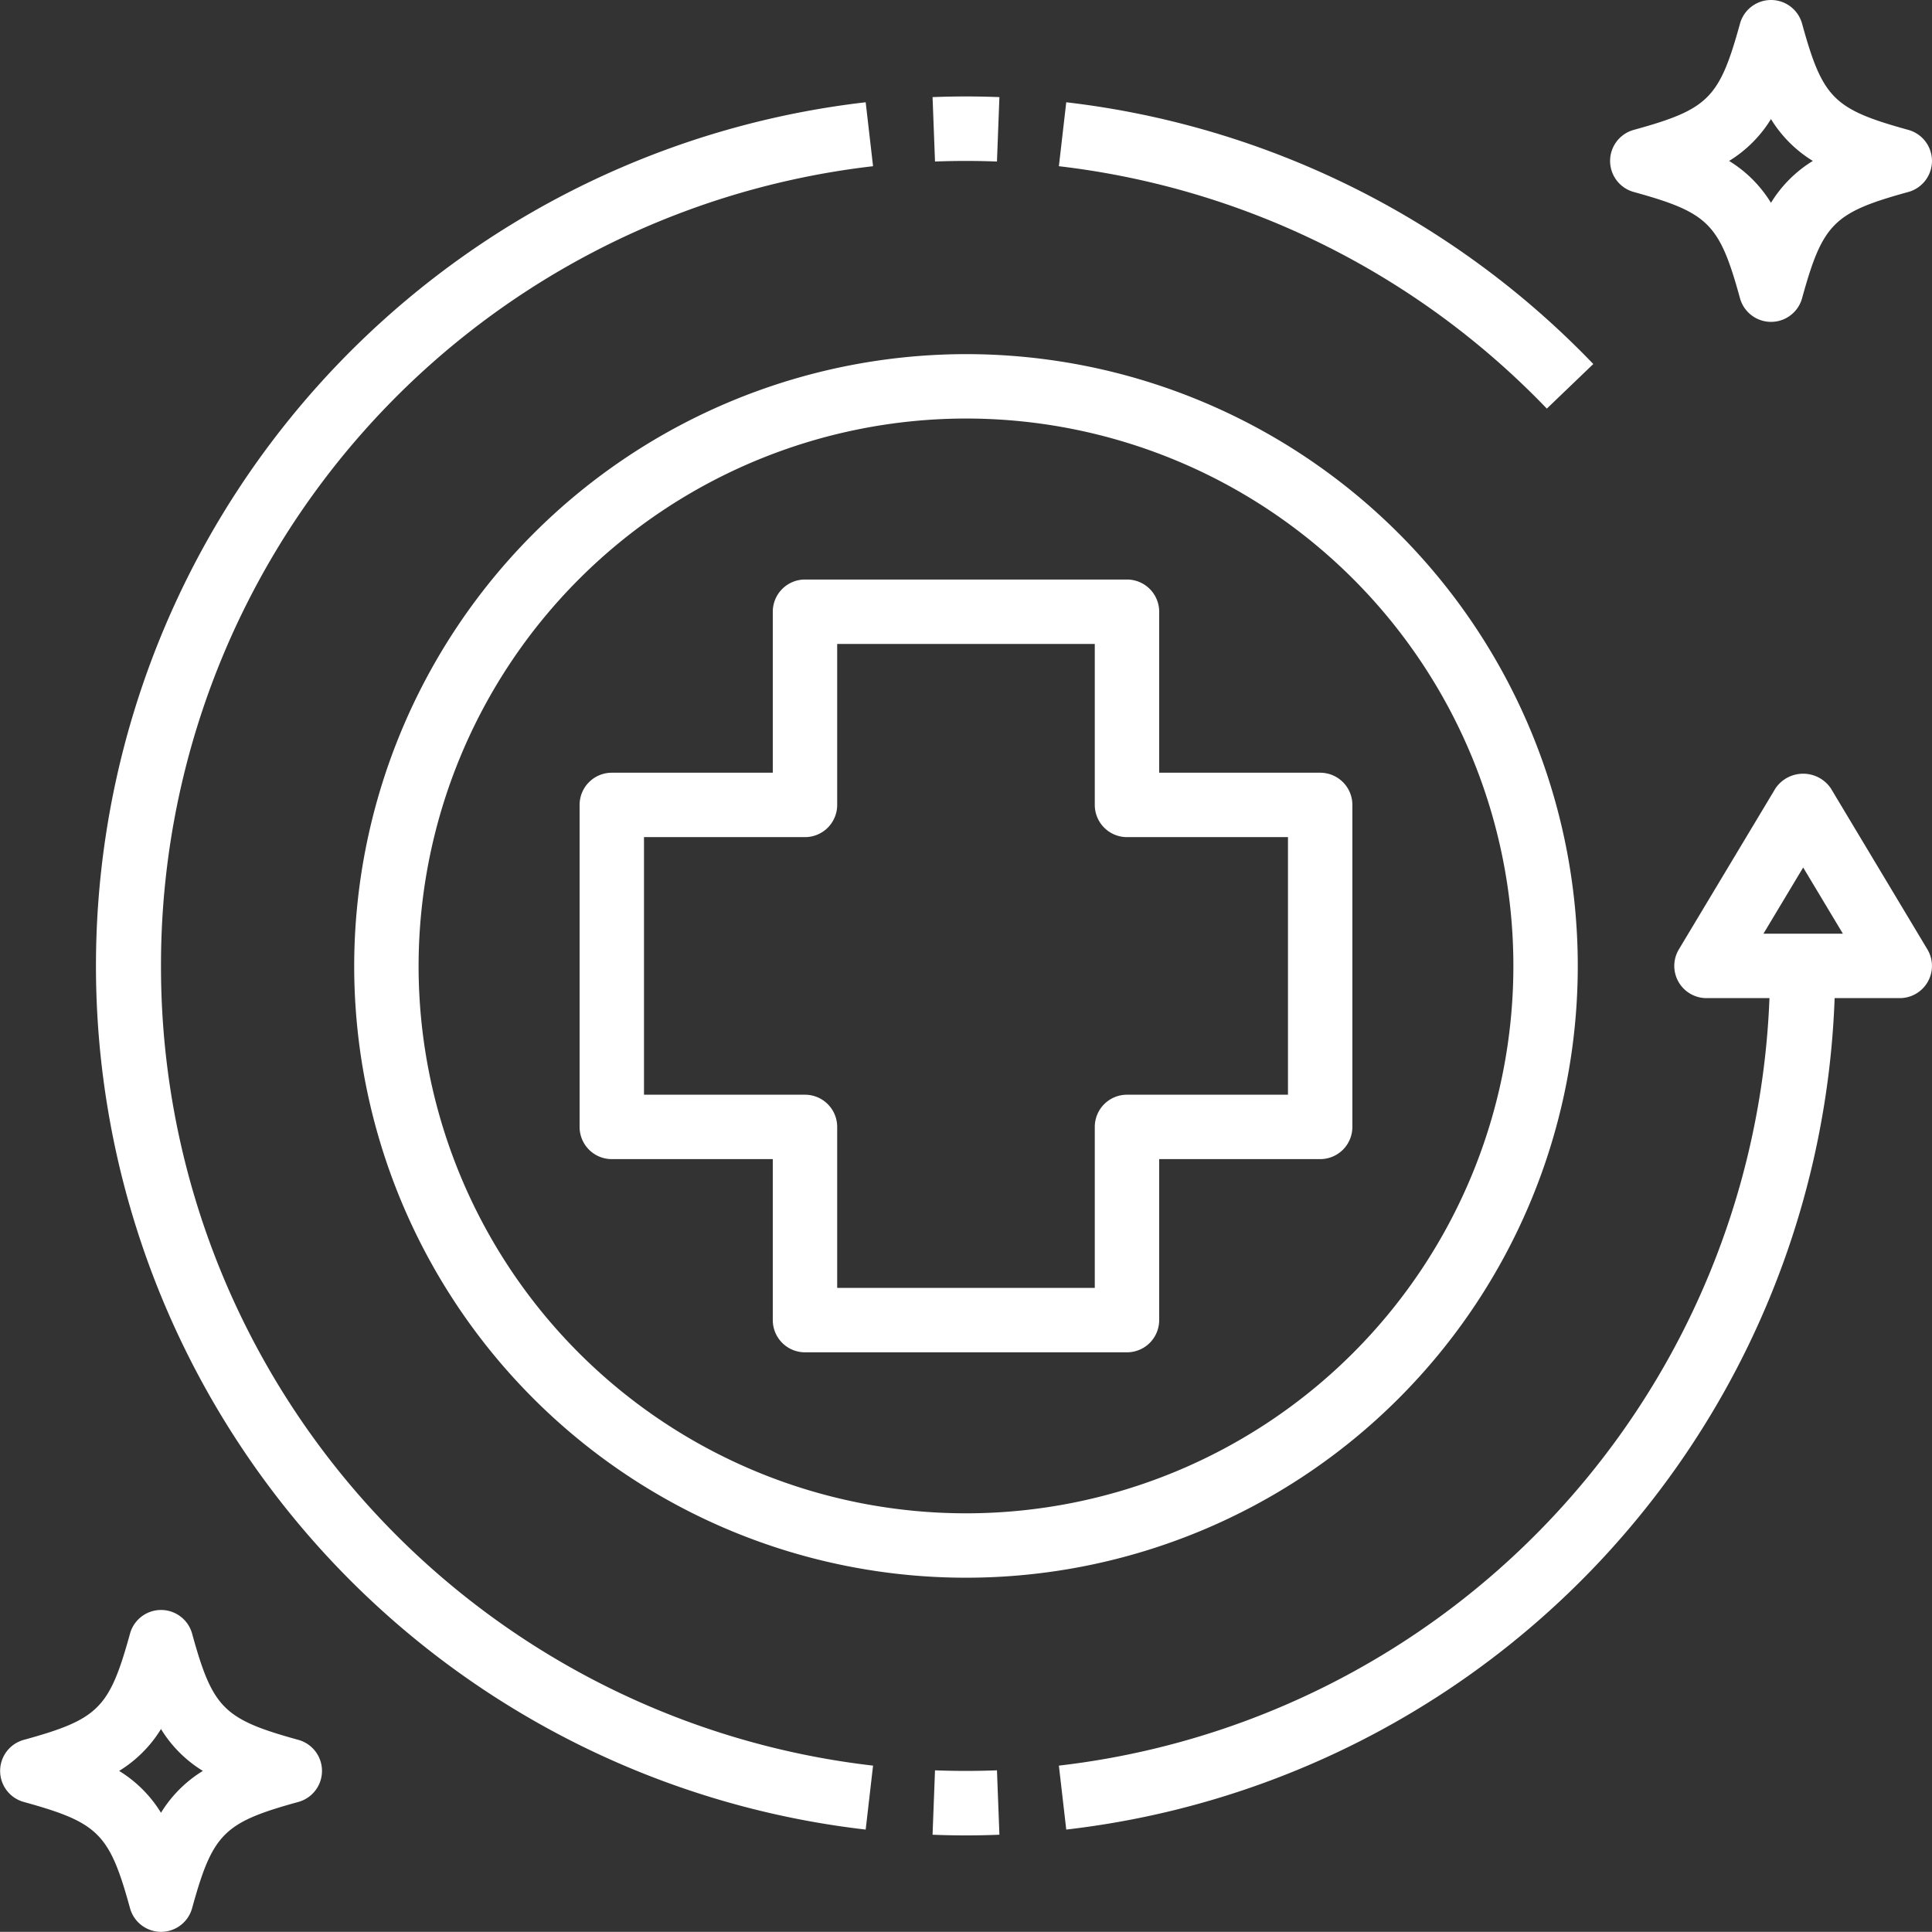
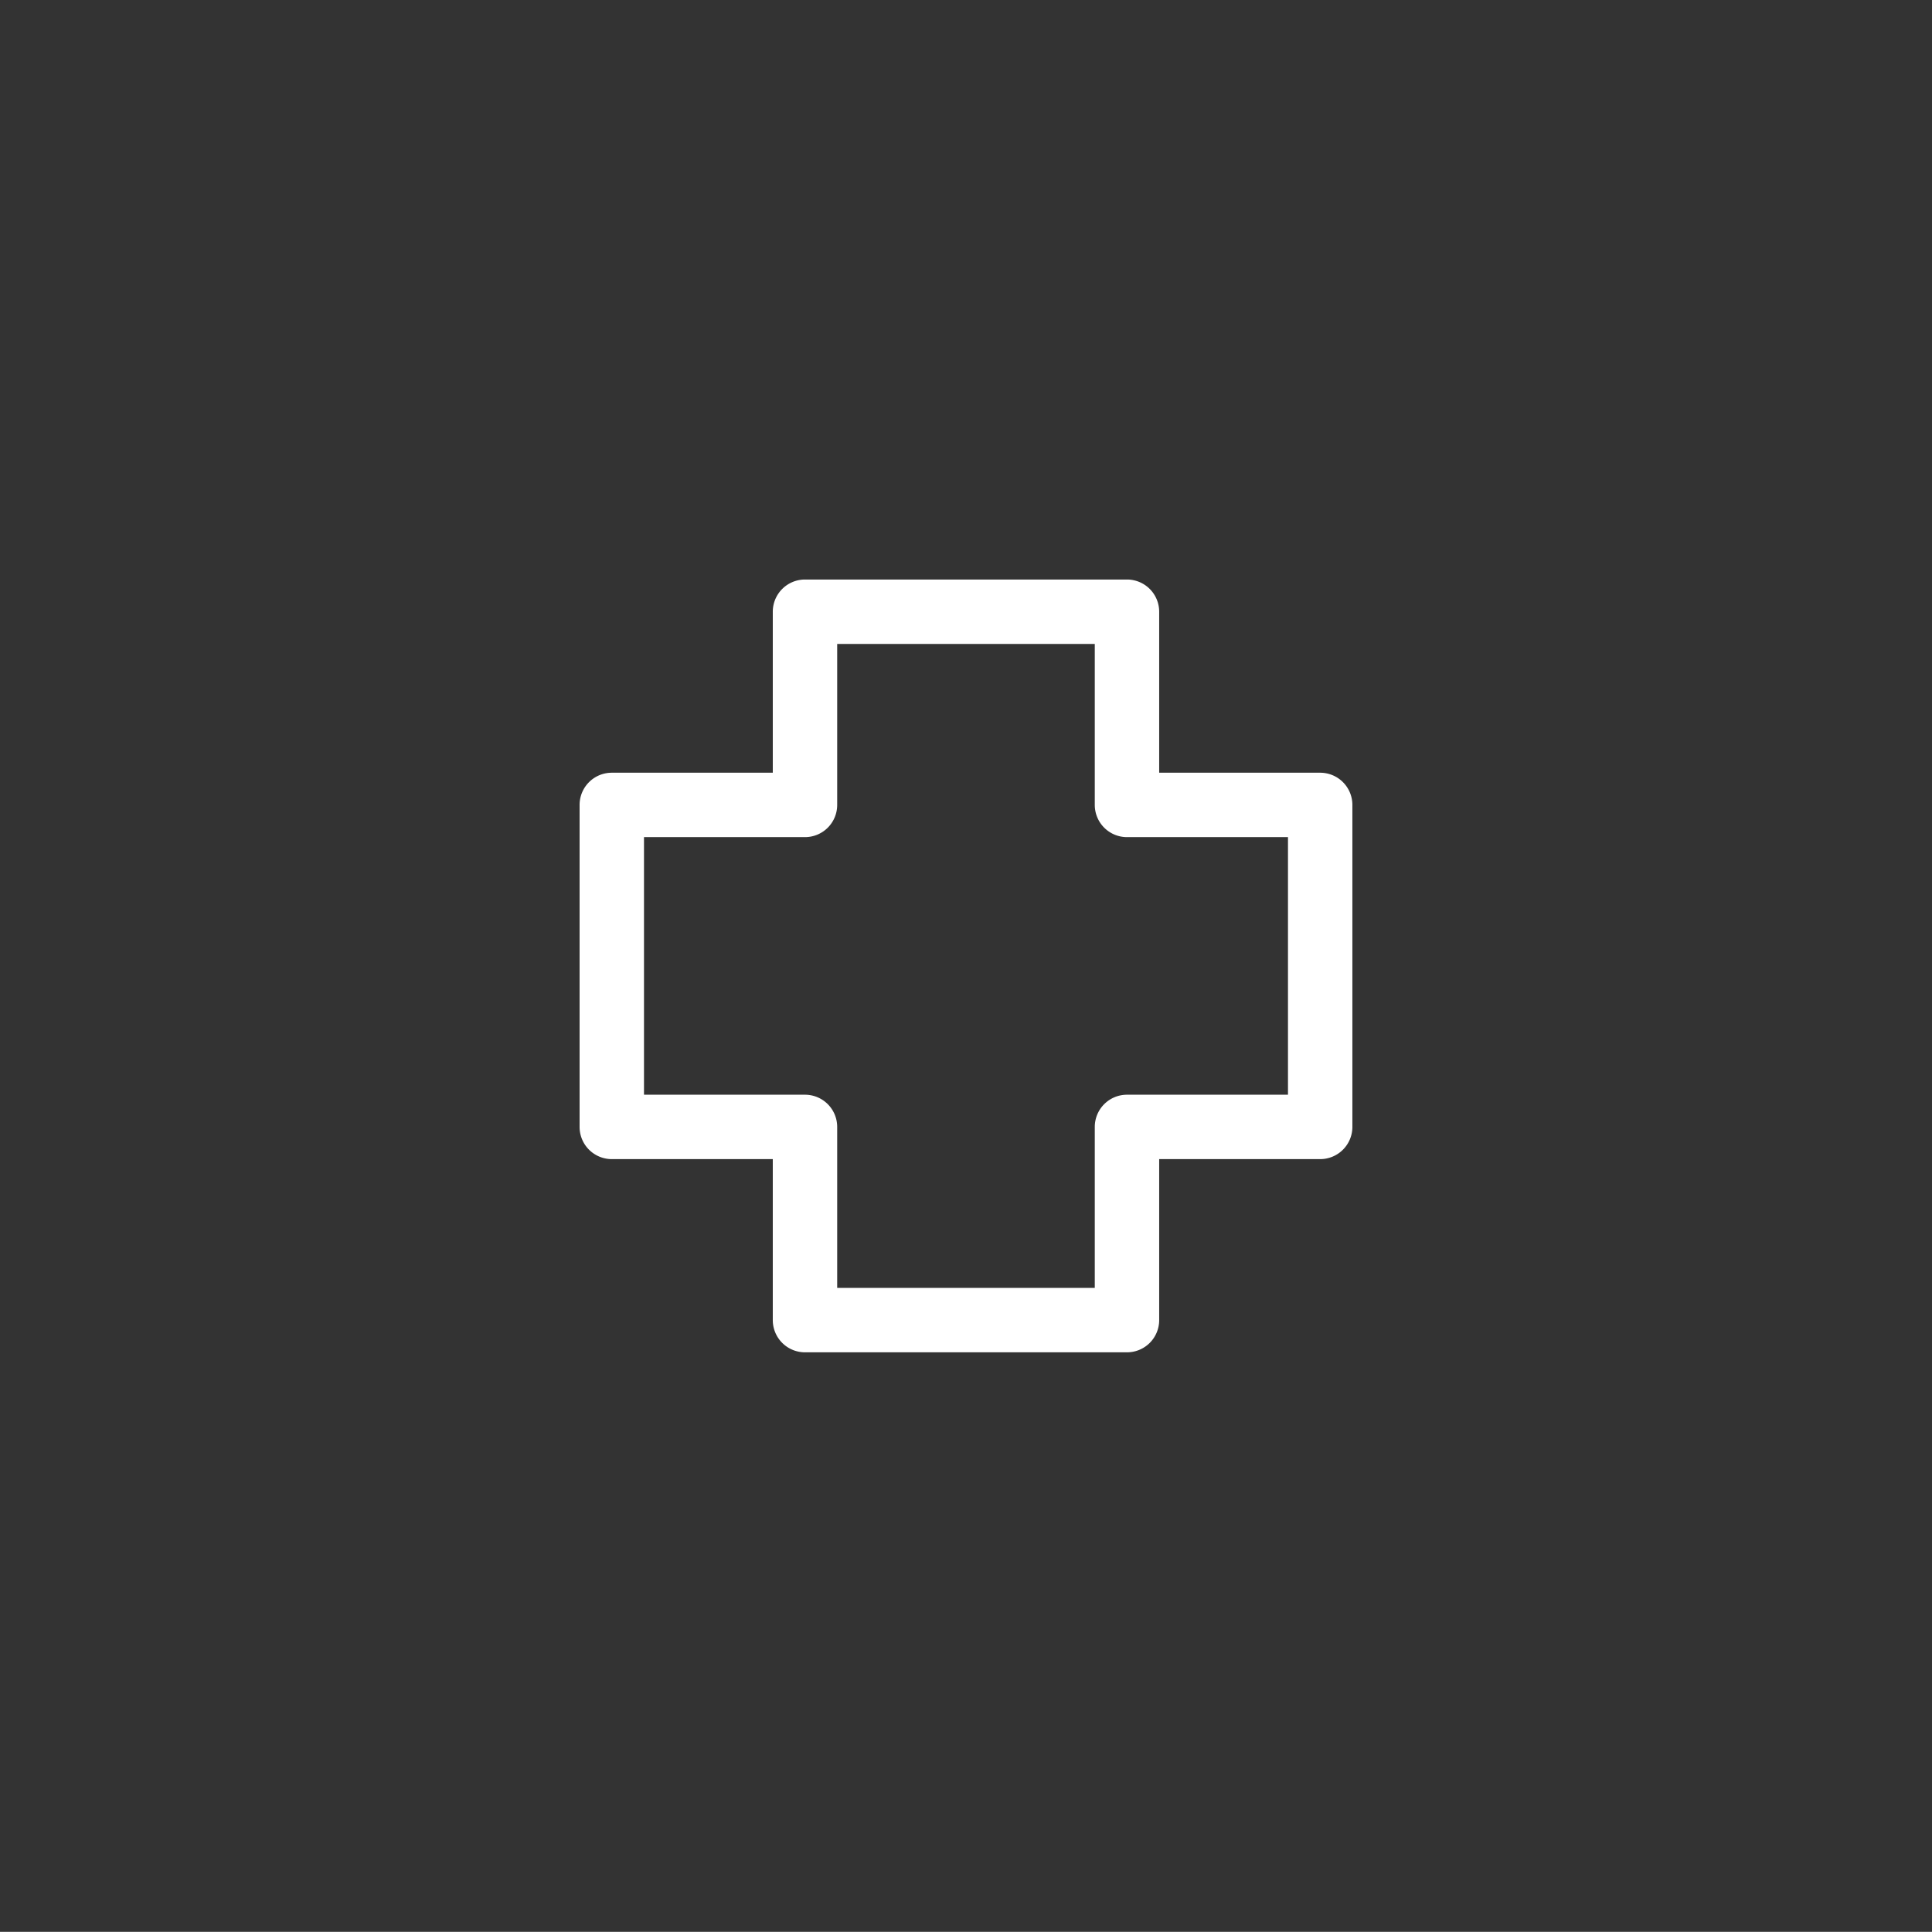
<svg xmlns="http://www.w3.org/2000/svg" width="60.001" height="59.997" viewBox="0 0 60.001 59.997">
  <rect x="0" y="0" width="60.001" height="59.997" fill="#333333" stroke="none" />
  <g id="Group_1" data-name="Group 1" transform="translate(-2 -2.002)">
    <path id="Path_1" data-name="Path 1" d="M21,38h5v5a1,1,0,0,0,1,1H37a1,1,0,0,0,1-1V38h5a1,1,0,0,0,1-1V27a1,1,0,0,0-1-1H38V21a1,1,0,0,0-1-1H27a1,1,0,0,0-1,1v5H21a1,1,0,0,0-1,1V37A1,1,0,0,0,21,38Zm1-10h5a1,1,0,0,0,1-1V22h8v5a1,1,0,0,0,1,1h5v8H37a1,1,0,0,0-1,1v5H28V37a1,1,0,0,0-1-1H22Z" fill="#fff" />
-     <path id="Path_2" data-name="Path 2" d="M13,32A19,19,0,1,0,32,13,19.021,19.021,0,0,0,13,32ZM32,15A17,17,0,1,1,15,32,17.019,17.019,0,0,1,32,15Zm3.114-9.822-.229,1.986a25.02,25.02,0,0,1,15.154,7.528l1.443-1.385A27.014,27.014,0,0,0,35.114,5.178Zm-2.152,1.84.076-2q-1.038-.041-2.076,0l.076,2q.962-.036,1.924,0Z" fill="#fff" />
-     <path id="Path_3" data-name="Path 3" d="M7,32A24.975,24.975,0,0,1,29.114,7.164l-.229-1.986a27,27,0,0,0,0,53.644l.229-1.986A24.975,24.975,0,0,1,7,32ZM31.038,56.982l-.076,2q1.038.042,2.076,0l-.076-2c-.638.024-1.286.024-1.924,0Zm27.819-30.5a1.04,1.04,0,0,0-1.715,0l-3,5A1,1,0,0,0,55,33h1.953A24.955,24.955,0,0,1,34.885,56.836l.229,1.986A26.969,26.969,0,0,0,58.977,33H61a1,1,0,0,0,.857-1.515ZM56.766,31,58,28.943,59.234,31Zm-45.5,25.036c-2.322-.642-2.661-.98-3.3-3.3a1,1,0,0,0-1.928,0c-.641,2.322-.98,2.661-3.3,3.3a1,1,0,0,0,0,1.928c2.322.642,2.661.98,3.3,3.3a1,1,0,0,0,1.928,0c.641-2.322.98-2.661,3.3-3.3a1,1,0,0,0,0-1.928ZM7,58.3A3.938,3.938,0,0,0,5.7,57,3.938,3.938,0,0,0,7,55.7,3.938,3.938,0,0,0,8.3,57,3.938,3.938,0,0,0,7,58.3ZM61.266,6.036c-2.322-.642-2.661-.98-3.3-3.3a1,1,0,0,0-1.928,0c-.641,2.322-.98,2.661-3.3,3.3a1,1,0,0,0,0,1.928c2.322.642,2.661.98,3.3,3.3a1,1,0,0,0,1.928,0c.641-2.322.98-2.661,3.3-3.3a1,1,0,0,0,0-1.928ZM57,8.3A3.938,3.938,0,0,0,55.7,7,3.938,3.938,0,0,0,57,5.7,3.938,3.938,0,0,0,58.3,7,3.938,3.938,0,0,0,57,8.3Z" fill="#fff" />
  </g>
</svg>